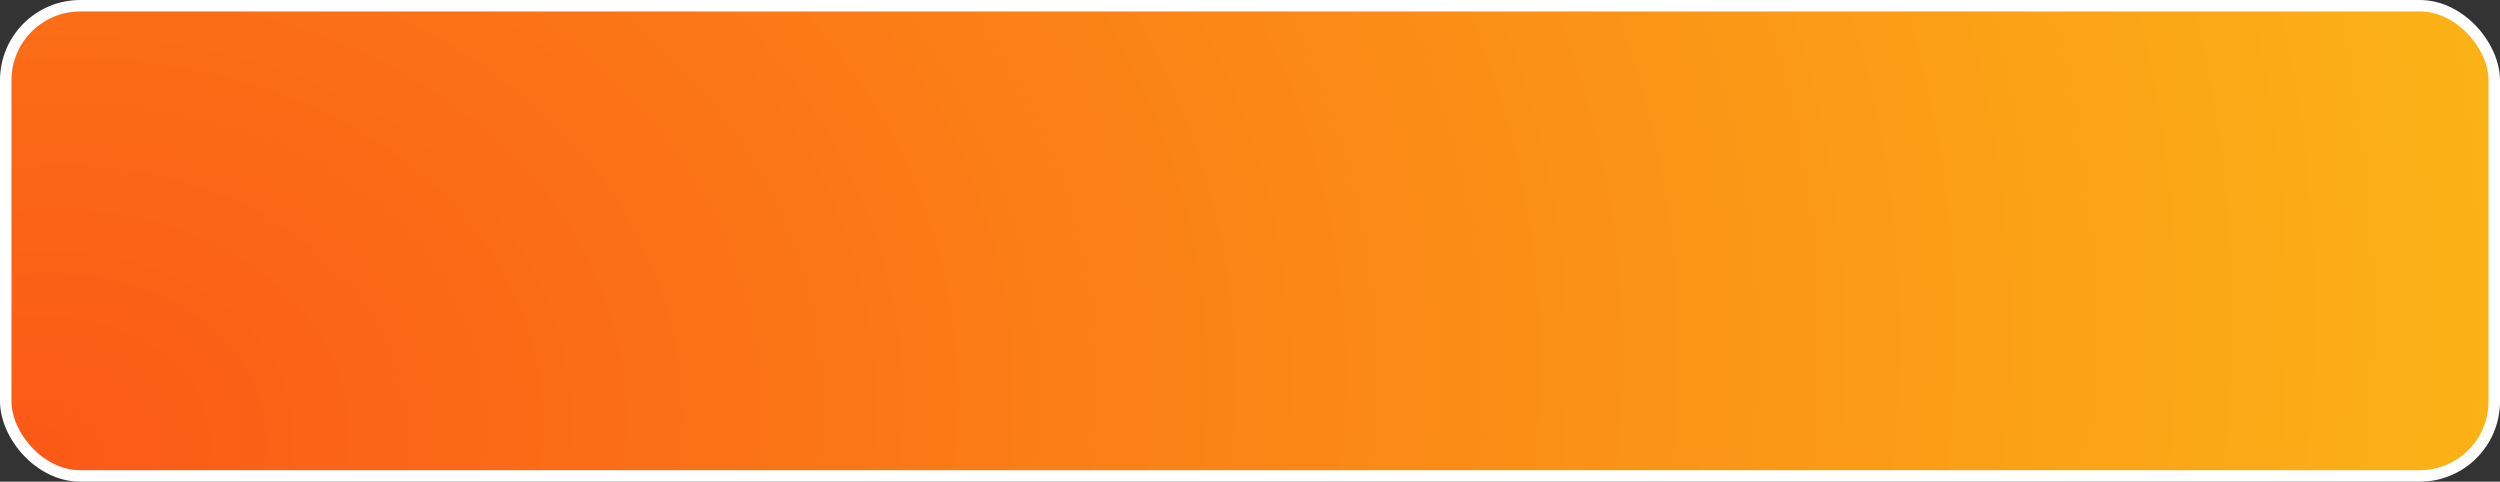
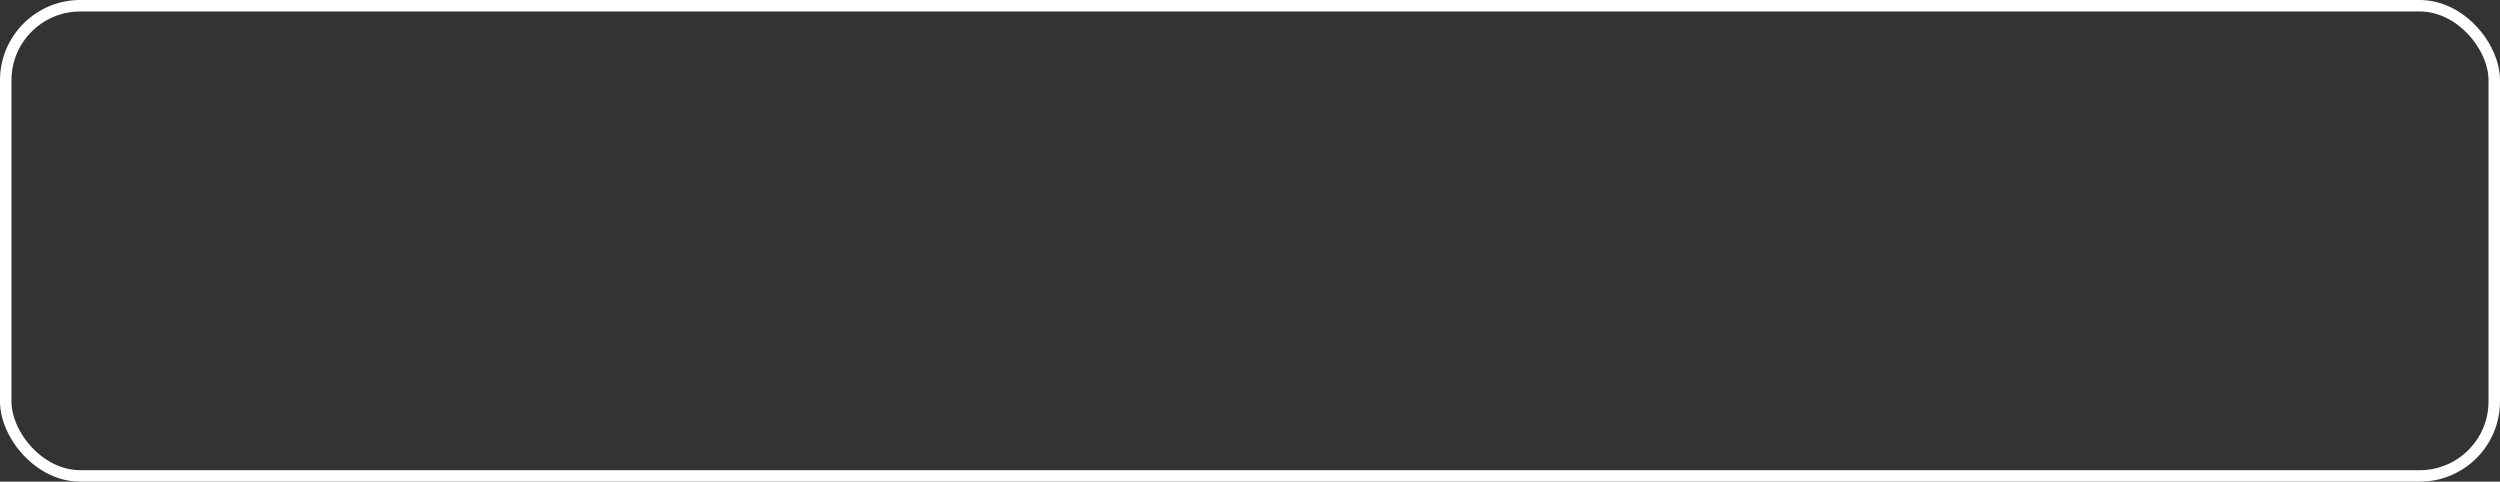
<svg xmlns="http://www.w3.org/2000/svg" width="436" height="84" viewBox="0 0 436 84" fill="none">
  <rect x="0" y="0" width="436" height="84" fill="#333333" stroke="none" />
-   <rect x="1" y="1" width="434" height="82" rx="13" fill="url(#paint0_radial_126_324)" />
  <rect x="1" y="1" width="434" height="82" rx="13" stroke="white" stroke-width="2" />
  <defs>
    <radialGradient id="paint0_radial_126_324" cx="0" cy="0" r="1" gradientUnits="userSpaceOnUse" gradientTransform="translate(2 82) rotate(-10.492) scale(439.345 327.275)">
      <stop stop-color="#FB5916" />
      <stop offset="1" stop-color="#FBB216" />
    </radialGradient>
  </defs>
</svg>